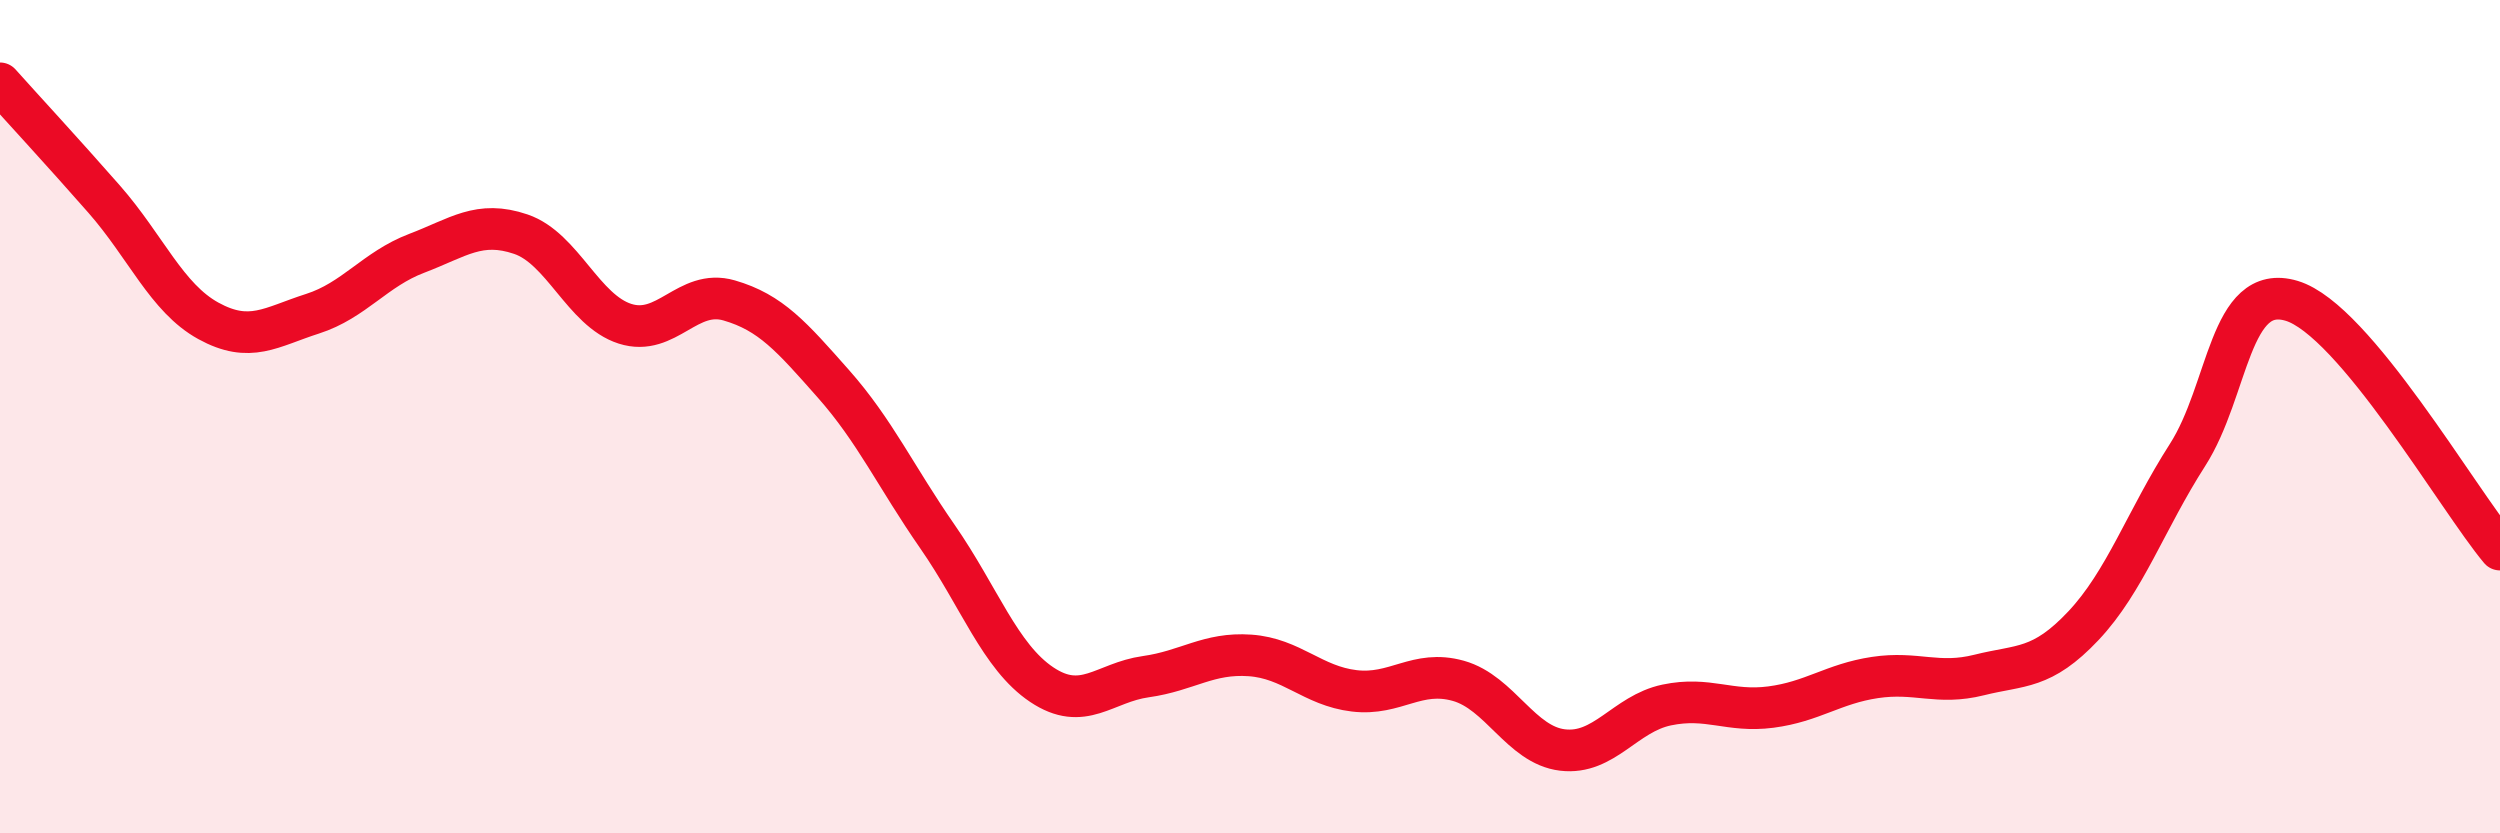
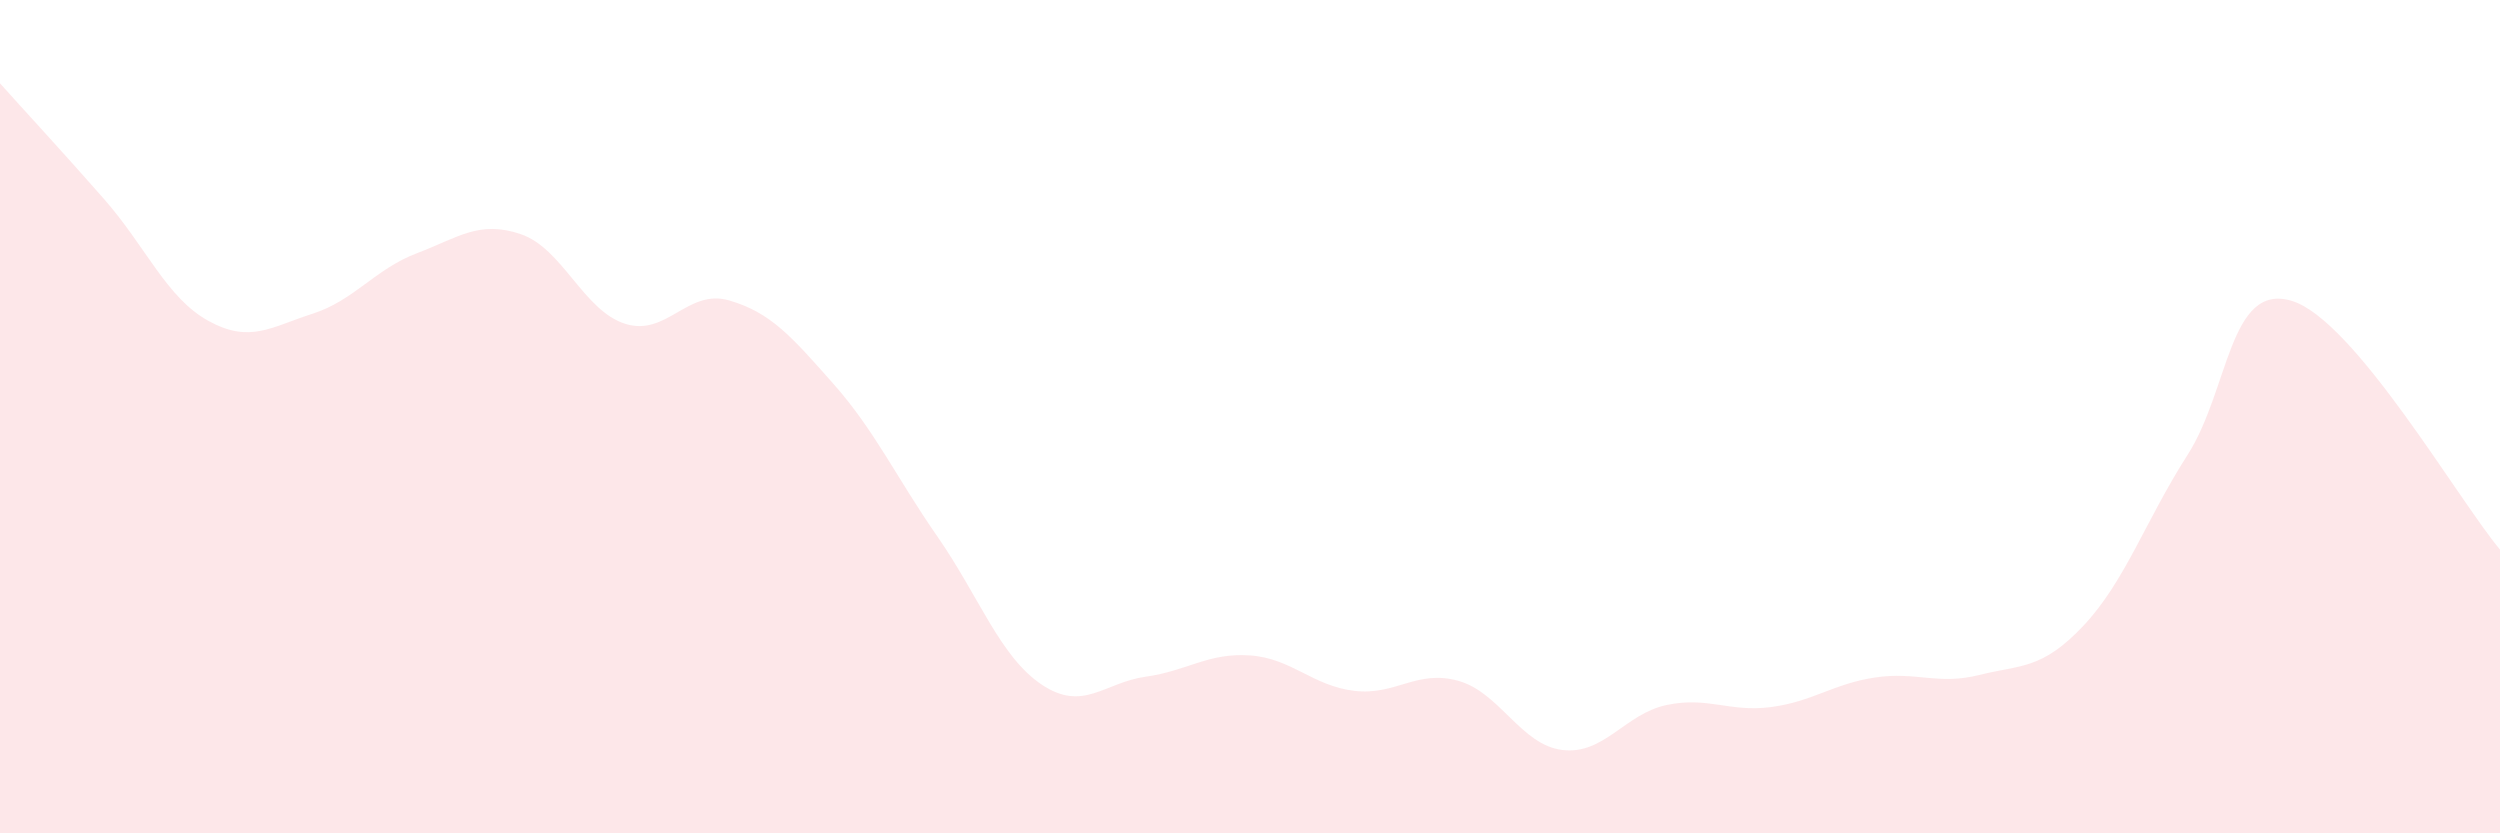
<svg xmlns="http://www.w3.org/2000/svg" width="60" height="20" viewBox="0 0 60 20">
  <path d="M 0,2 C 0.5,2.56 1.5,3.64 2.5,4.78 C 3.5,5.92 4,7.15 5,7.7 C 6,8.25 6.5,7.85 7.5,7.53 C 8.5,7.21 9,6.46 10,6.08 C 11,5.7 11.5,5.28 12.5,5.62 C 13.5,5.96 14,7.45 15,7.77 C 16,8.09 16.5,6.92 17.5,7.21 C 18.5,7.5 19,8.08 20,9.21 C 21,10.34 21.5,11.44 22.5,12.88 C 23.5,14.32 24,15.76 25,16.43 C 26,17.1 26.5,16.38 27.5,16.24 C 28.5,16.1 29,15.66 30,15.73 C 31,15.8 31.5,16.46 32.5,16.58 C 33.5,16.7 34,16.06 35,16.34 C 36,16.62 36.5,17.88 37.5,18 C 38.5,18.12 39,17.13 40,16.92 C 41,16.71 41.5,17.1 42.5,16.97 C 43.5,16.84 44,16.41 45,16.26 C 46,16.11 46.5,16.45 47.5,16.2 C 48.5,15.95 49,16.08 50,15.02 C 51,13.96 51.5,12.48 52.5,10.92 C 53.5,9.36 53.5,6.77 55,7.22 C 56.5,7.67 59,12 60,13.19L60 20L0 20Z" fill="#EB0A25" opacity="0.1" stroke-linecap="round" stroke-linejoin="round" />
-   <path d="M 0,2 C 0.5,2.56 1.5,3.64 2.5,4.78 C 3.5,5.92 4,7.15 5,7.7 C 6,8.25 6.5,7.85 7.5,7.53 C 8.5,7.21 9,6.46 10,6.08 C 11,5.7 11.5,5.28 12.5,5.62 C 13.5,5.96 14,7.45 15,7.77 C 16,8.09 16.5,6.92 17.5,7.21 C 18.5,7.5 19,8.08 20,9.21 C 21,10.34 21.5,11.44 22.5,12.88 C 23.5,14.32 24,15.76 25,16.43 C 26,17.1 26.5,16.38 27.5,16.24 C 28.5,16.1 29,15.66 30,15.73 C 31,15.8 31.5,16.46 32.5,16.58 C 33.5,16.7 34,16.06 35,16.34 C 36,16.62 36.5,17.88 37.5,18 C 38.5,18.12 39,17.13 40,16.92 C 41,16.71 41.5,17.1 42.5,16.97 C 43.5,16.84 44,16.41 45,16.26 C 46,16.11 46.5,16.45 47.5,16.2 C 48.5,15.95 49,16.08 50,15.02 C 51,13.96 51.5,12.48 52.5,10.92 C 53.5,9.36 53.5,6.77 55,7.22 C 56.5,7.67 59,12 60,13.19" stroke="#EB0A25" stroke-width="1" fill="none" stroke-linecap="round" stroke-linejoin="round" />
</svg>